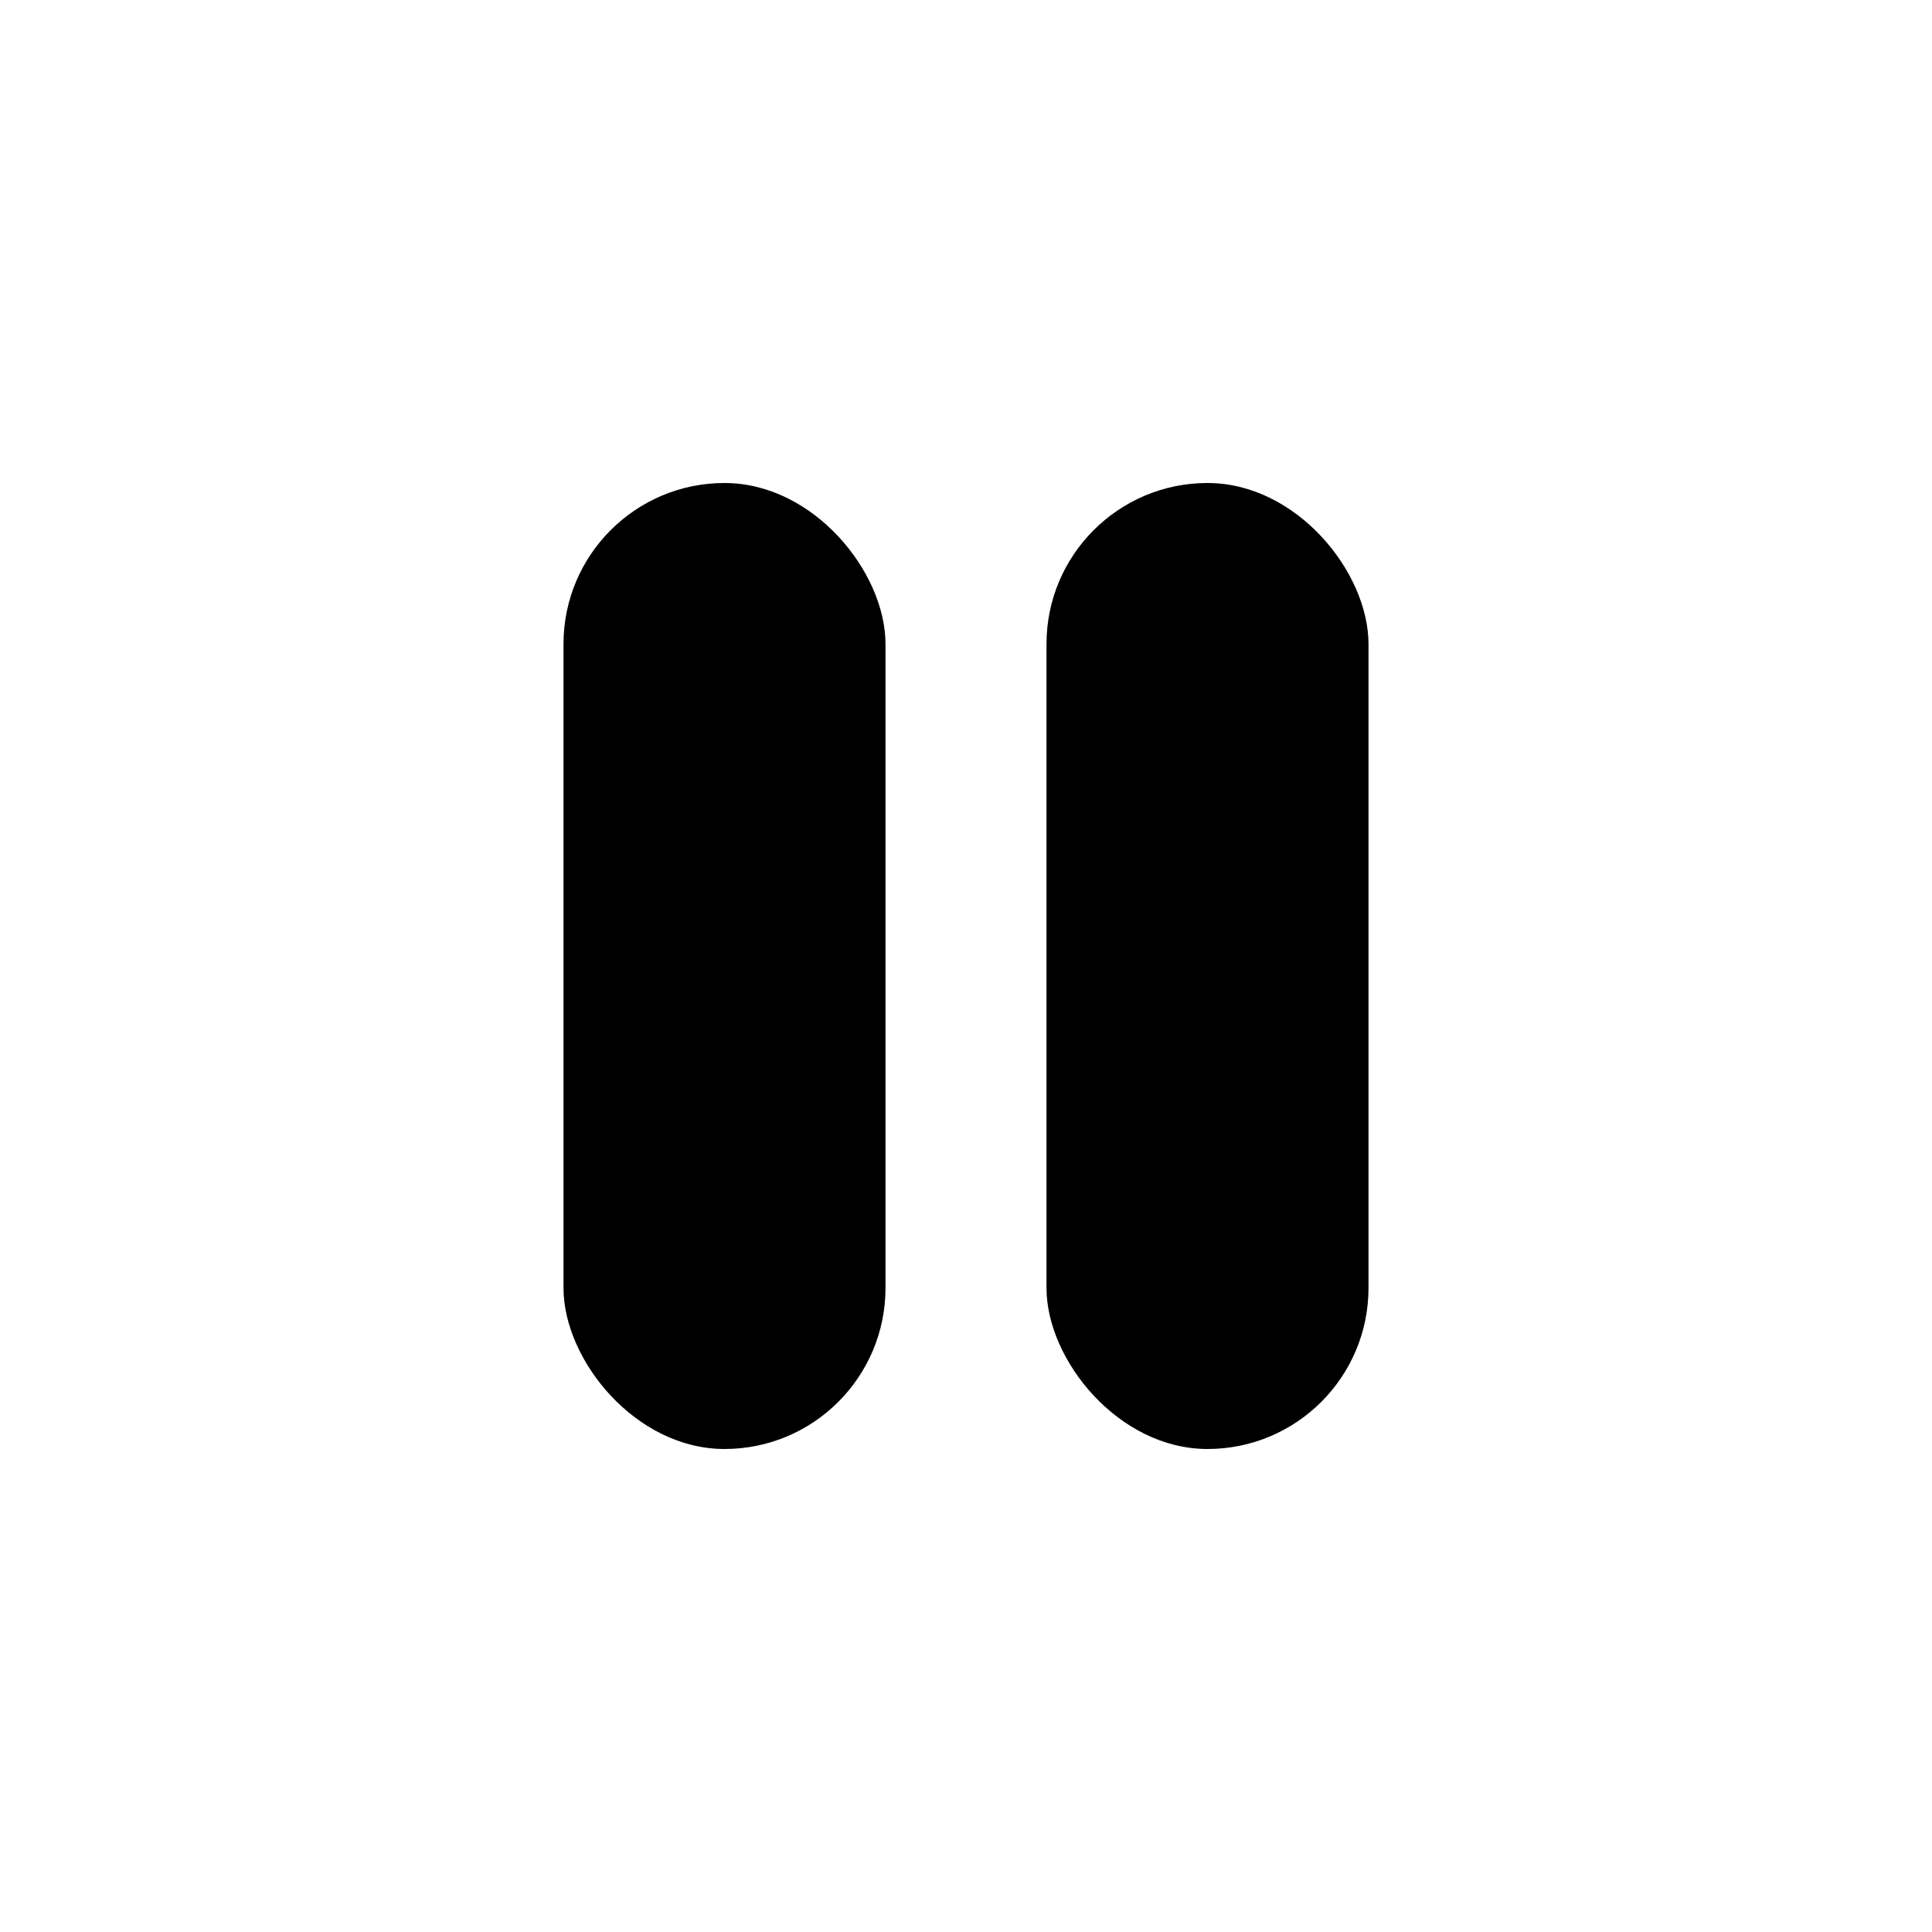
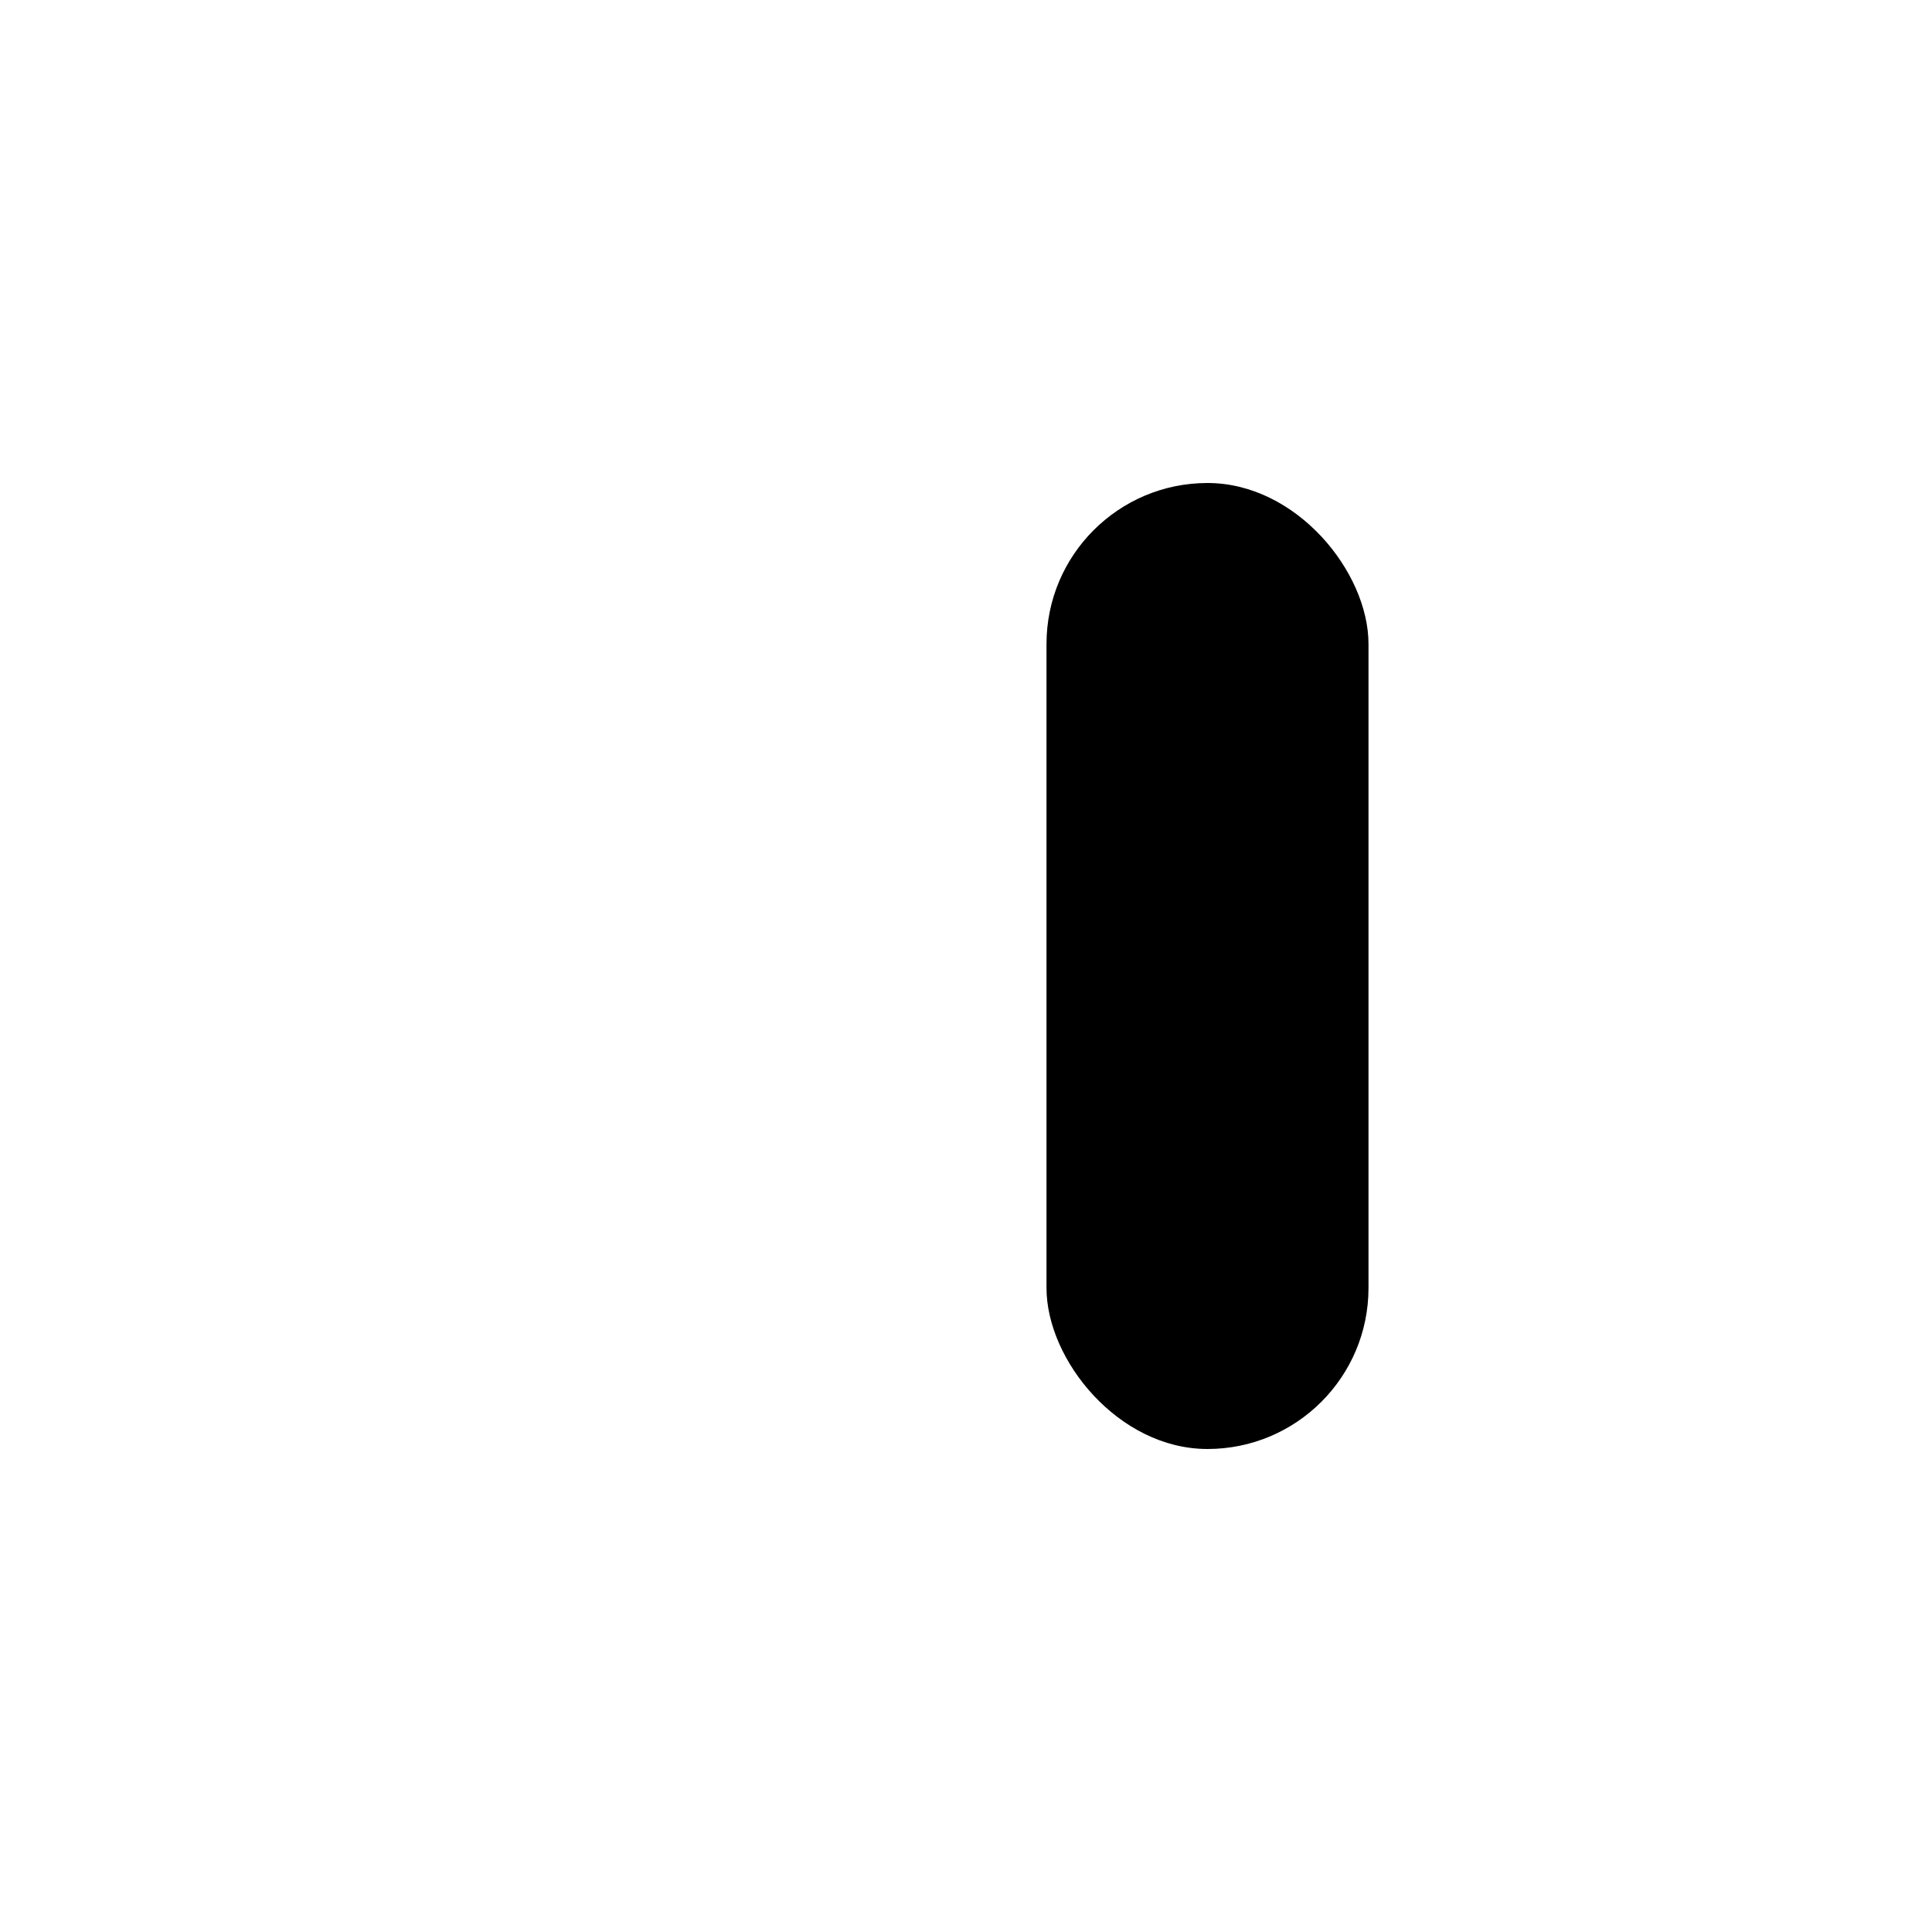
<svg xmlns="http://www.w3.org/2000/svg" width="24" height="24" viewBox="0 0 24 24" fill="none">
-   <rect x="7" y="6" width="4" height="12" rx="2" fill="black" />
  <rect x="13" y="6" width="4" height="12" rx="2" fill="black" />
</svg>